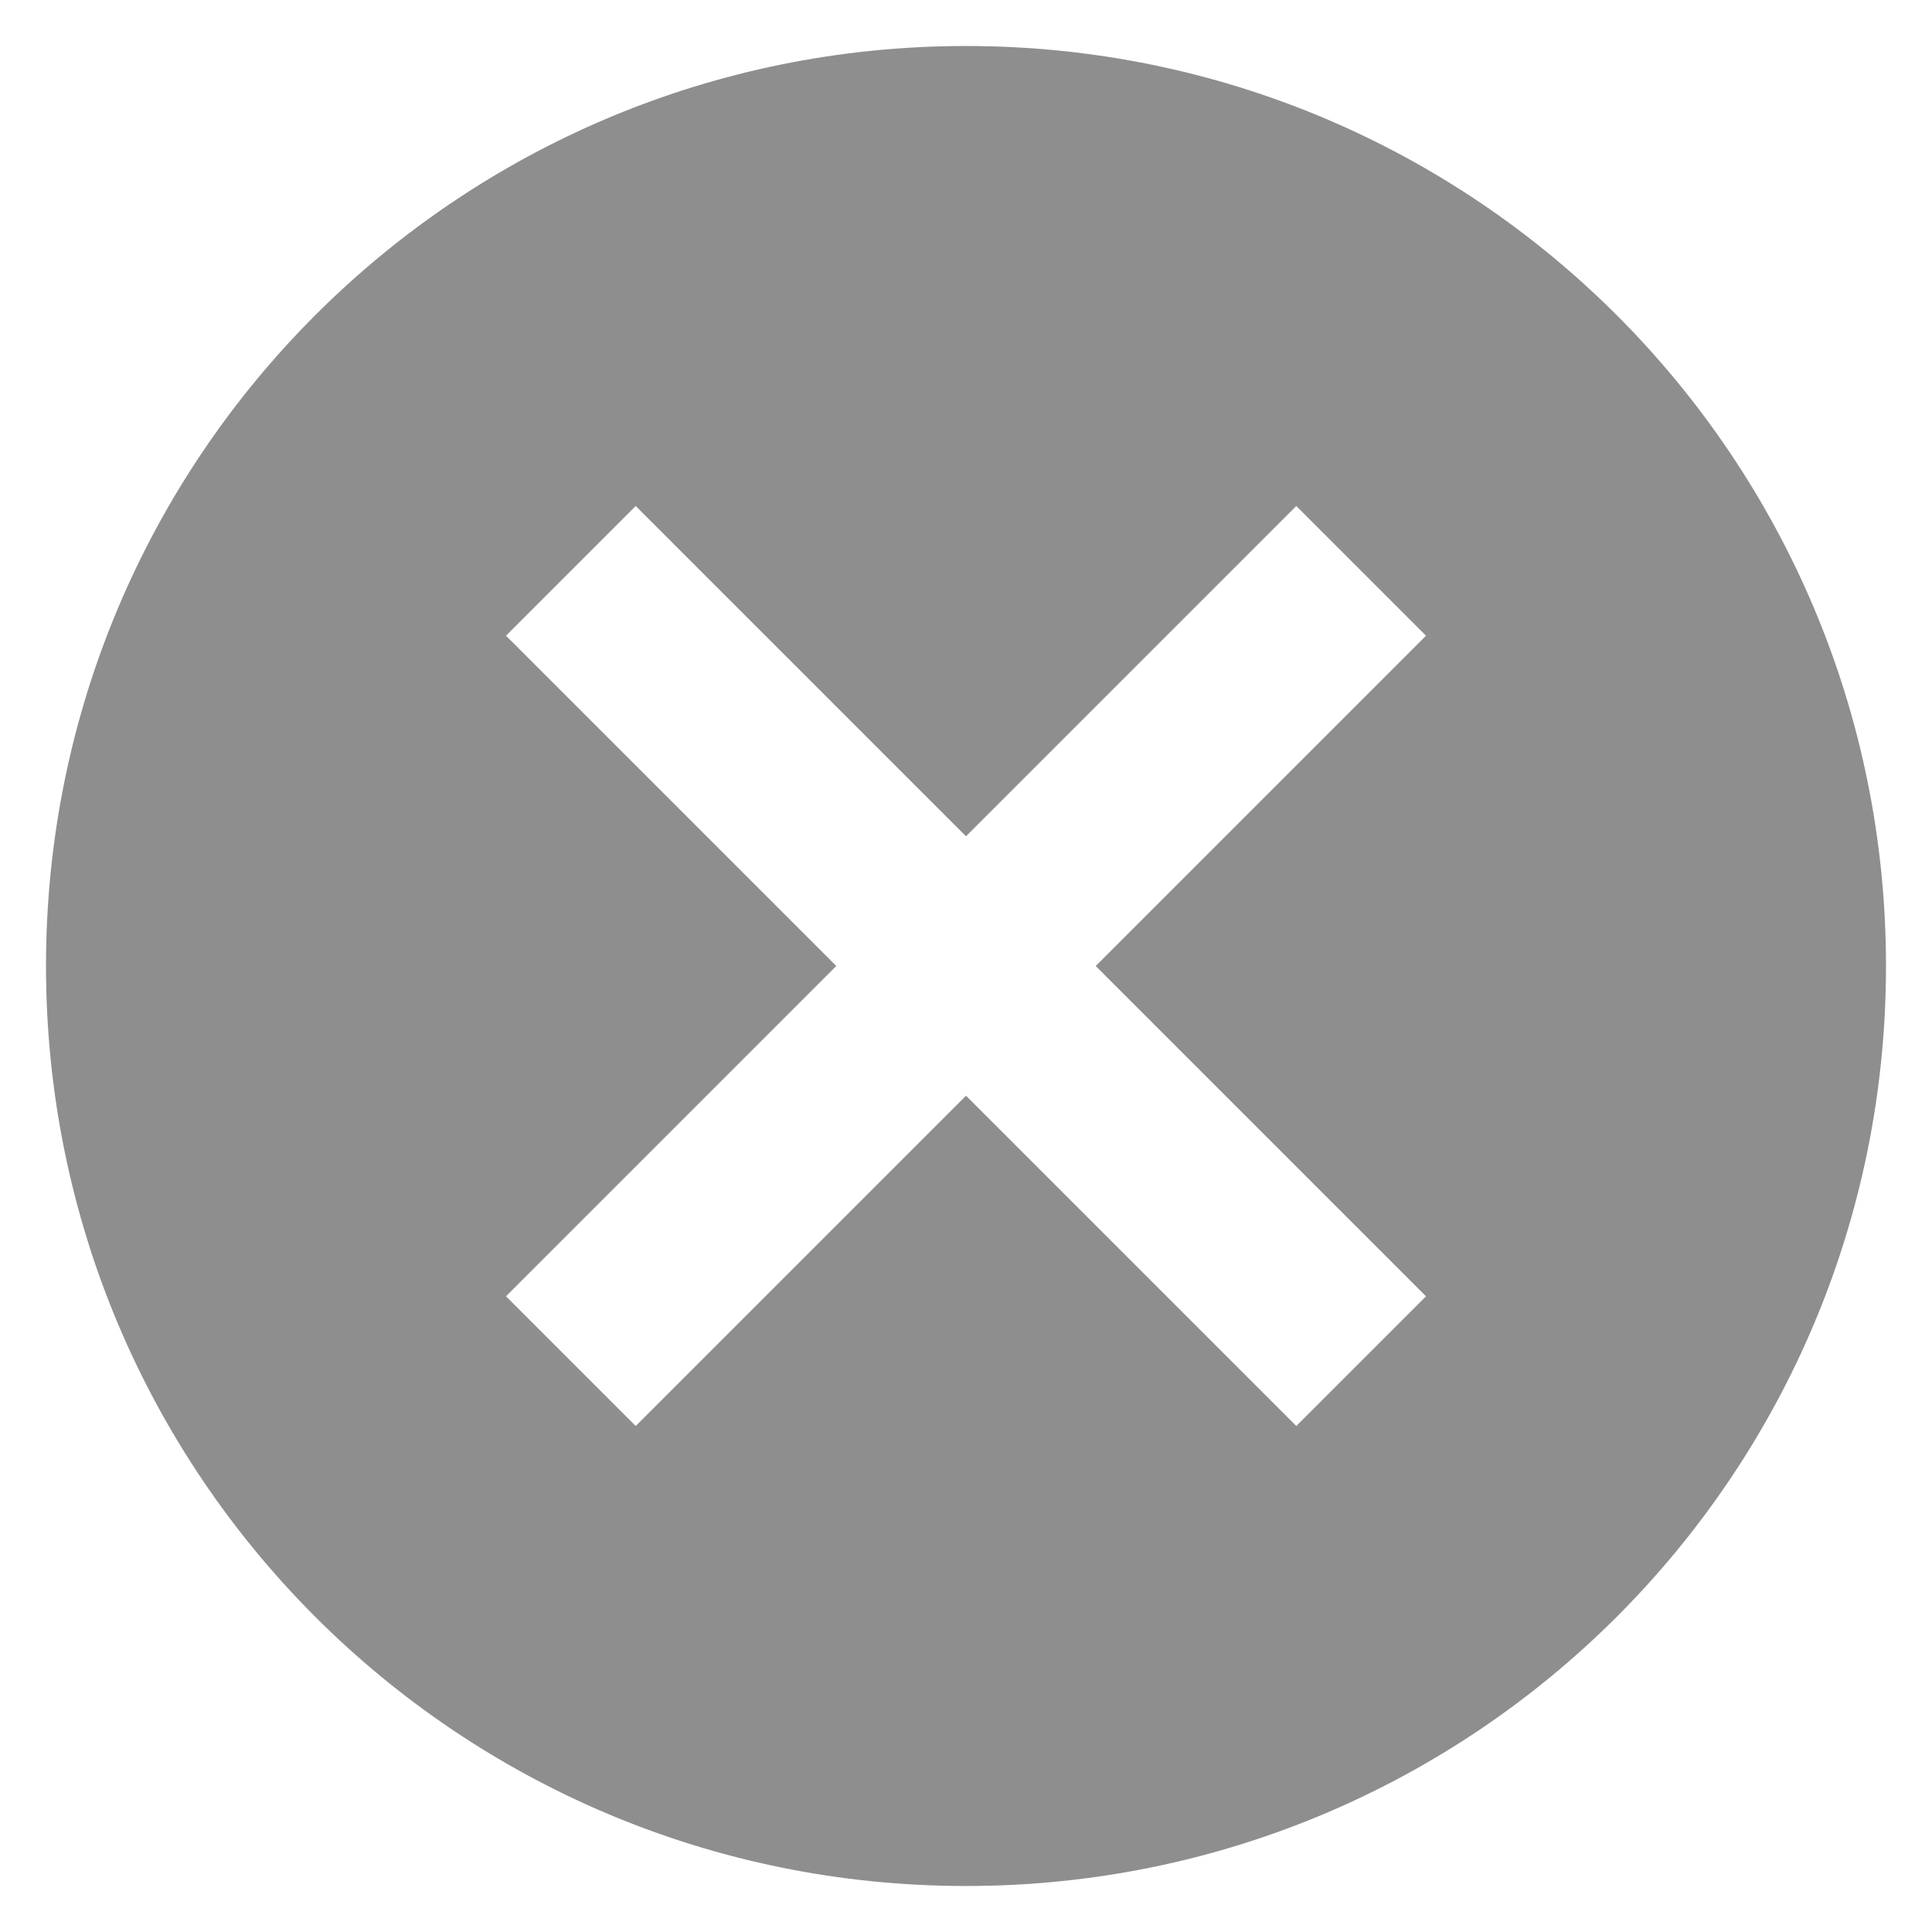
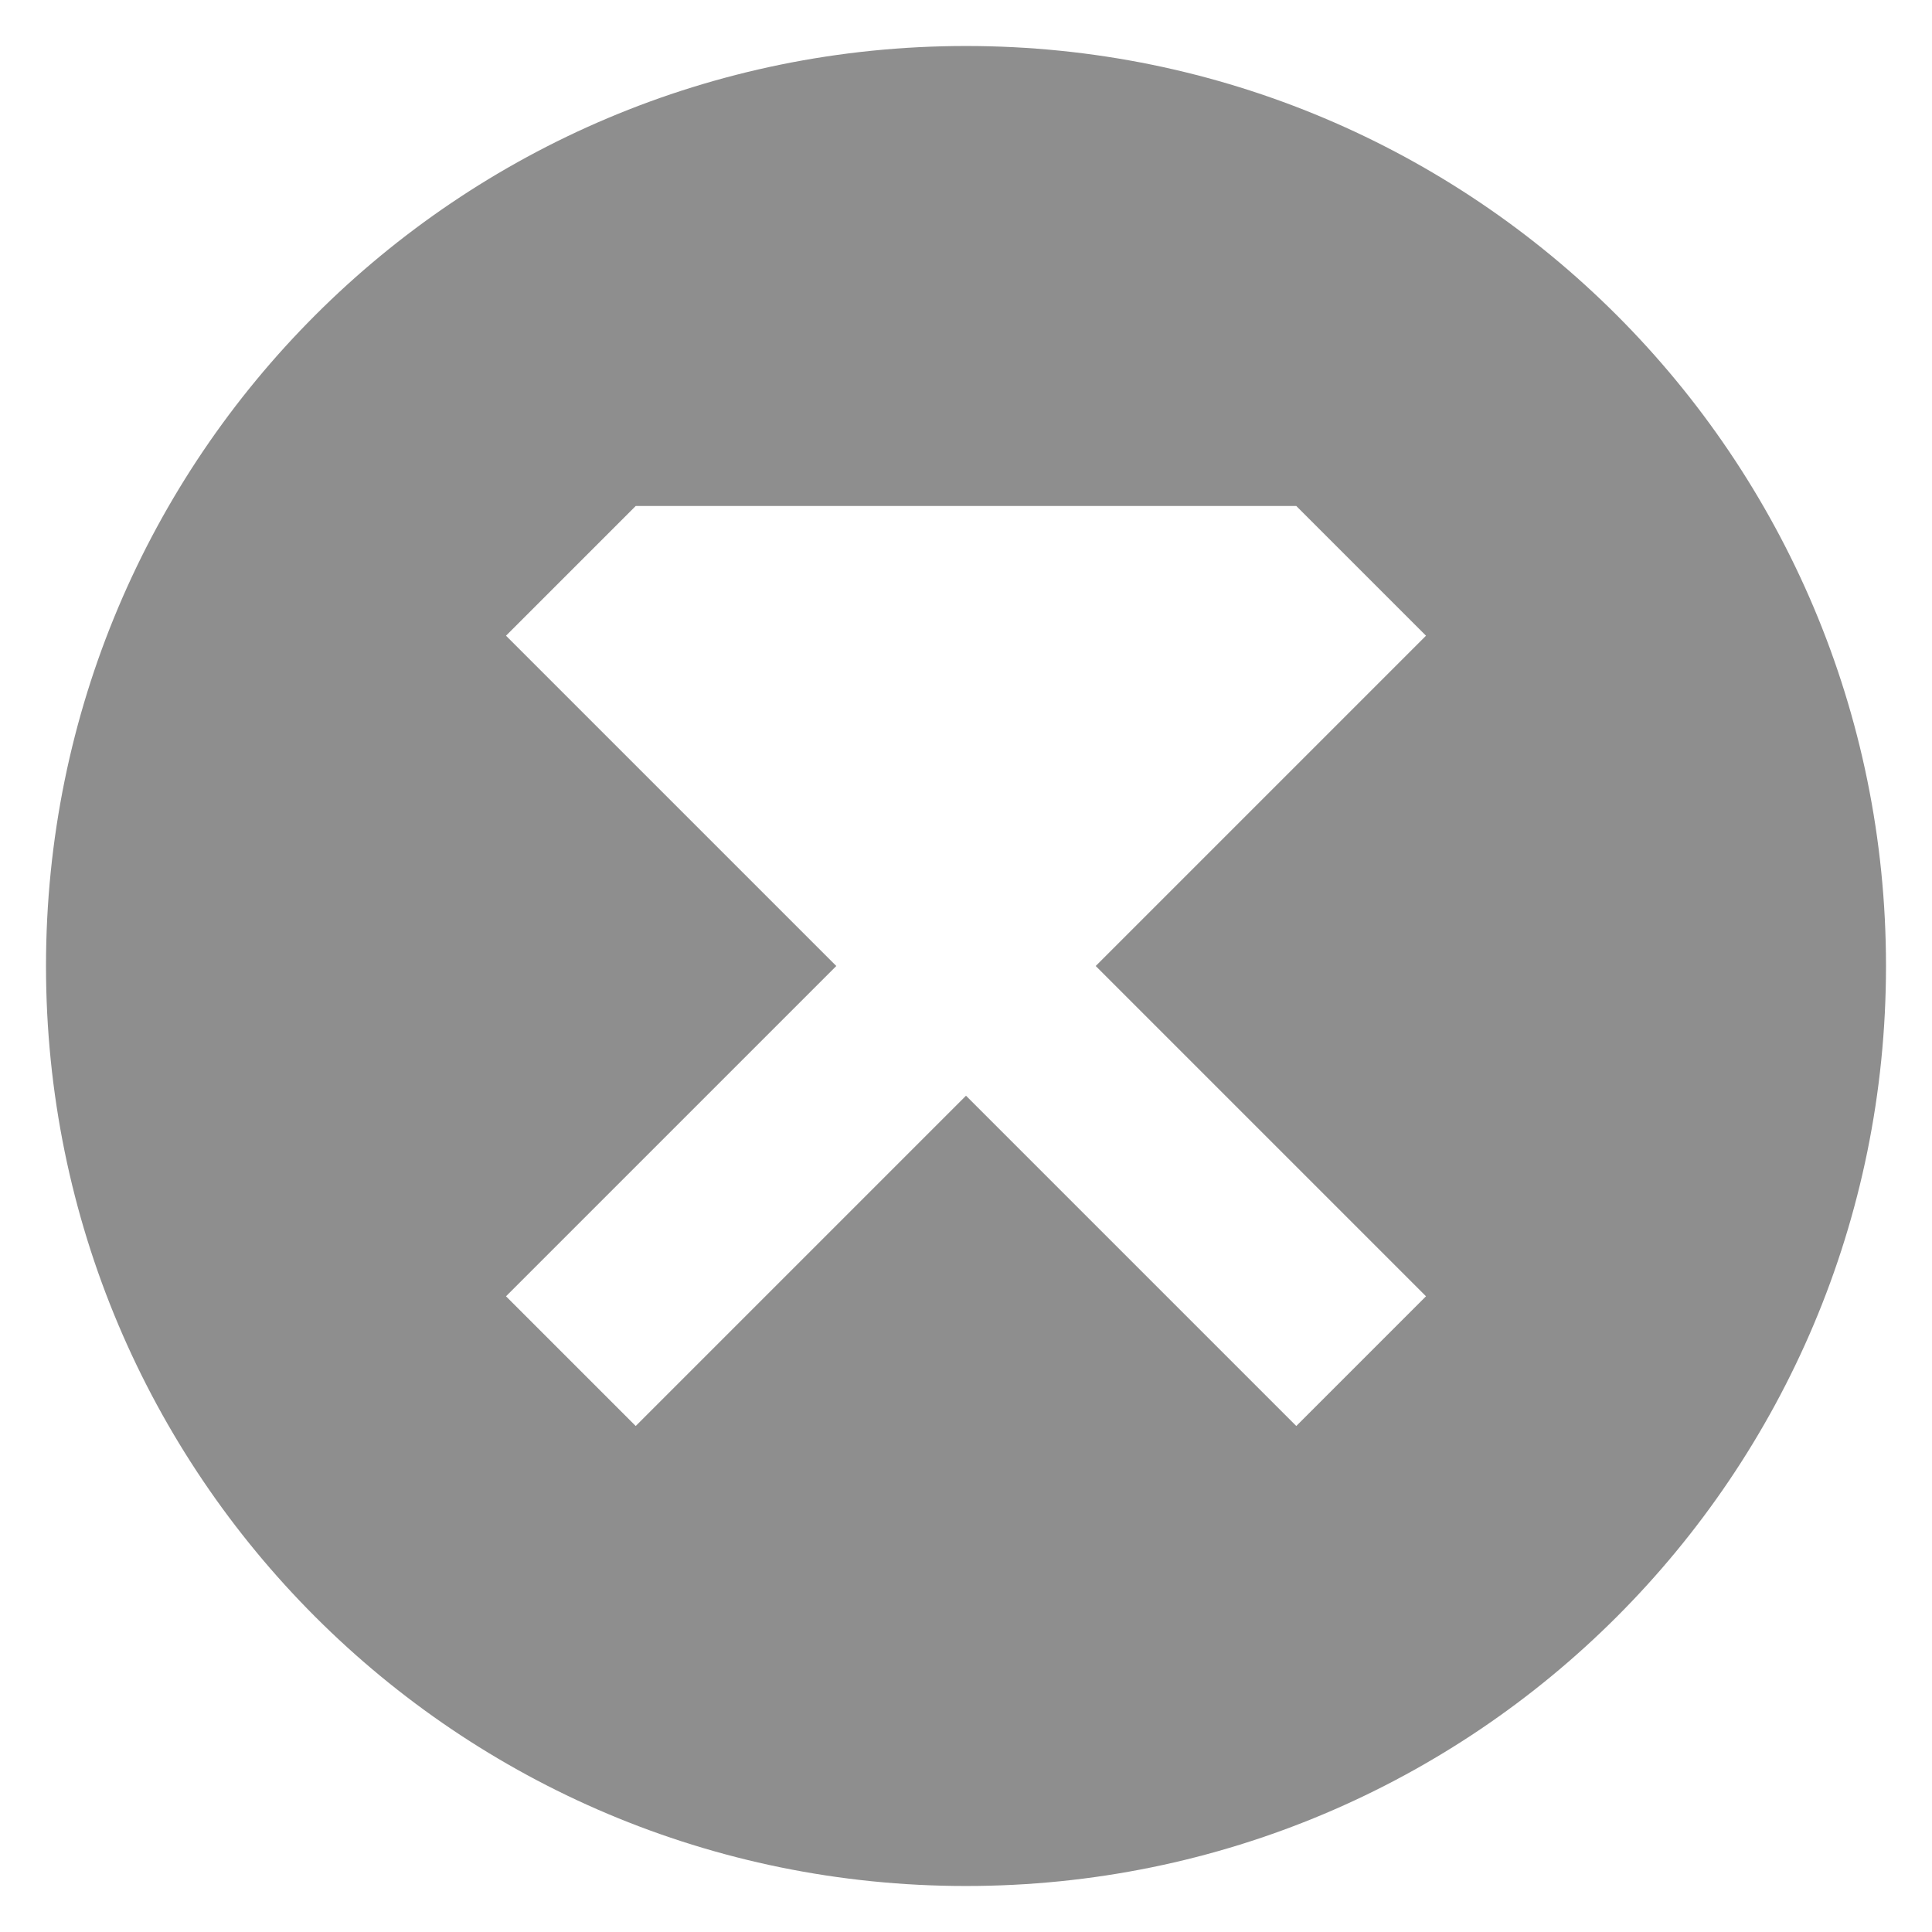
<svg xmlns="http://www.w3.org/2000/svg" width="21" height="21" viewBox="0 0 21 21" fill="none">
-   <path d="M10.5 0.5C4.97 0.5 0.5 4.97 0.5 10.5C0.5 16.03 4.97 20.5 10.5 20.5C16.03 20.5 20.5 16.03 20.5 10.5C20.5 4.97 16.03 0.5 10.5 0.5ZM15.5 14.09L14.09 15.5L10.5 11.91L6.91 15.5L5.5 14.09L9.09 10.5L5.5 6.91L6.91 5.5L10.5 9.09L14.09 5.5L15.5 6.91L11.91 10.5L15.5 14.09Z" fill="#8E8E8E" />
+   <path d="M10.5 0.5C4.97 0.5 0.5 4.97 0.5 10.5C0.5 16.03 4.97 20.5 10.5 20.5C16.03 20.5 20.5 16.03 20.5 10.5C20.5 4.97 16.03 0.5 10.5 0.5ZM15.5 14.09L14.09 15.5L10.5 11.91L6.91 15.5L5.5 14.09L9.09 10.5L5.5 6.91L6.91 5.5L14.09 5.5L15.5 6.91L11.91 10.5L15.5 14.09Z" fill="#8E8E8E" />
</svg>